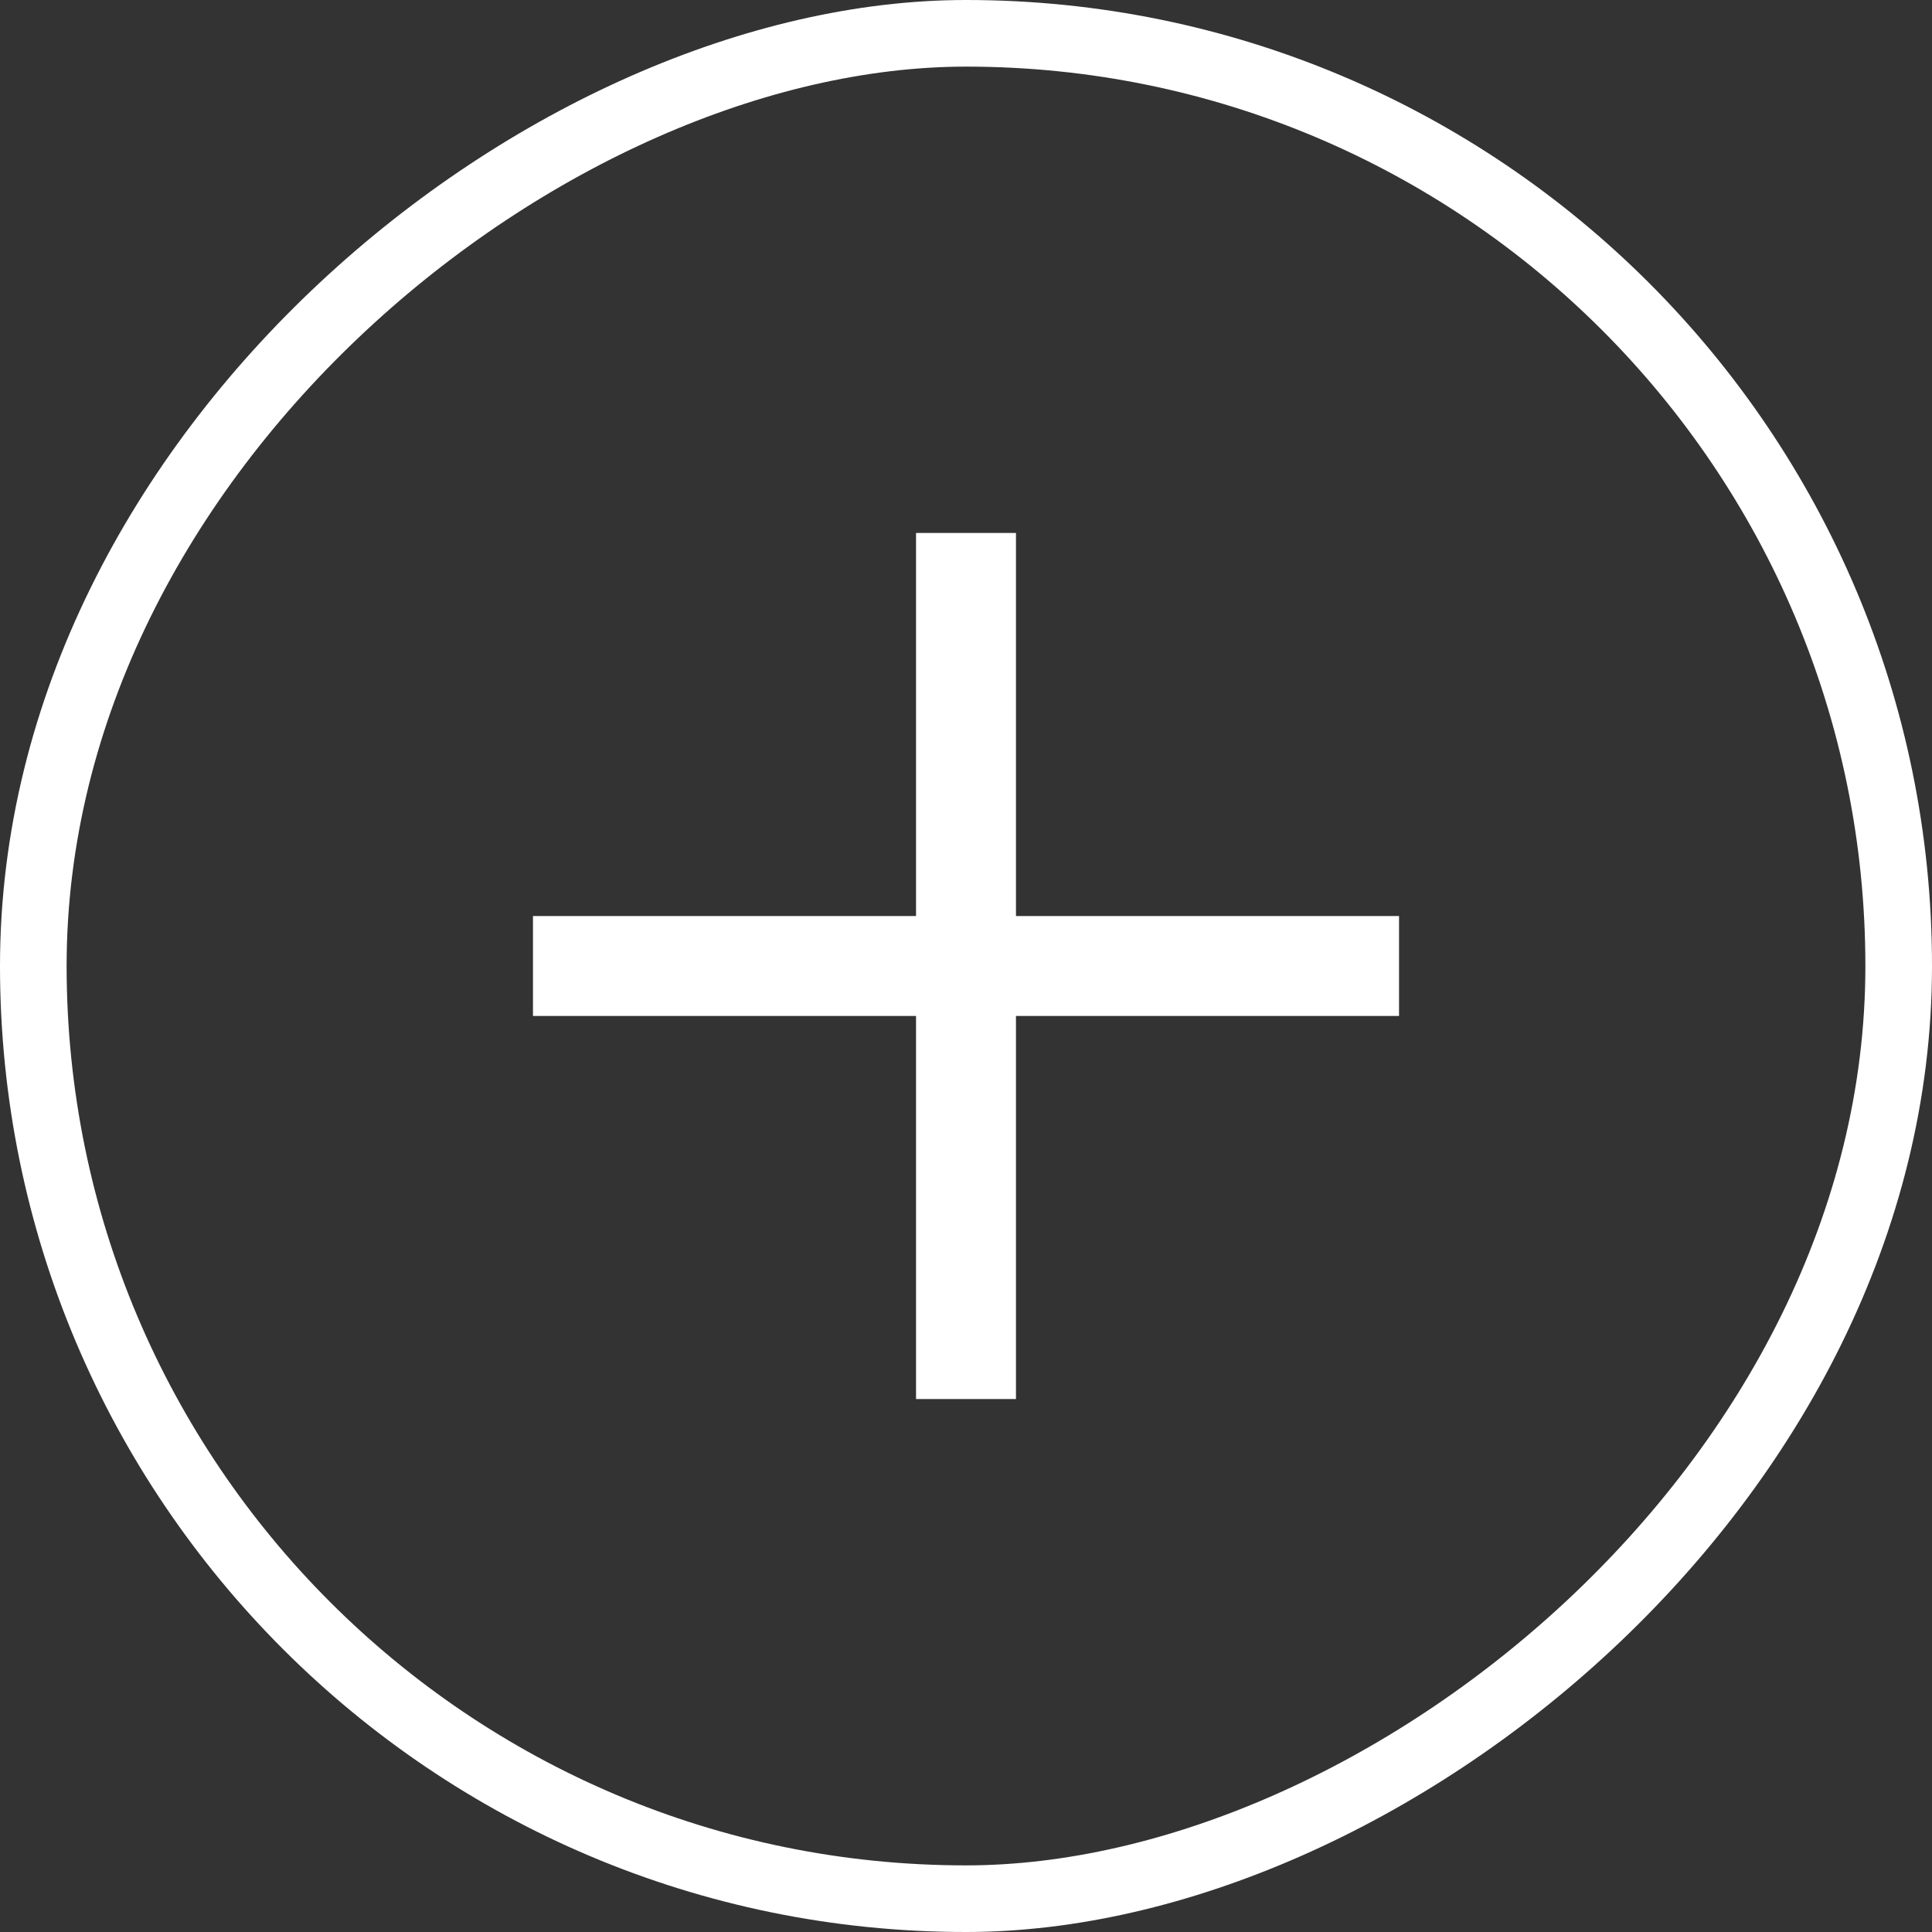
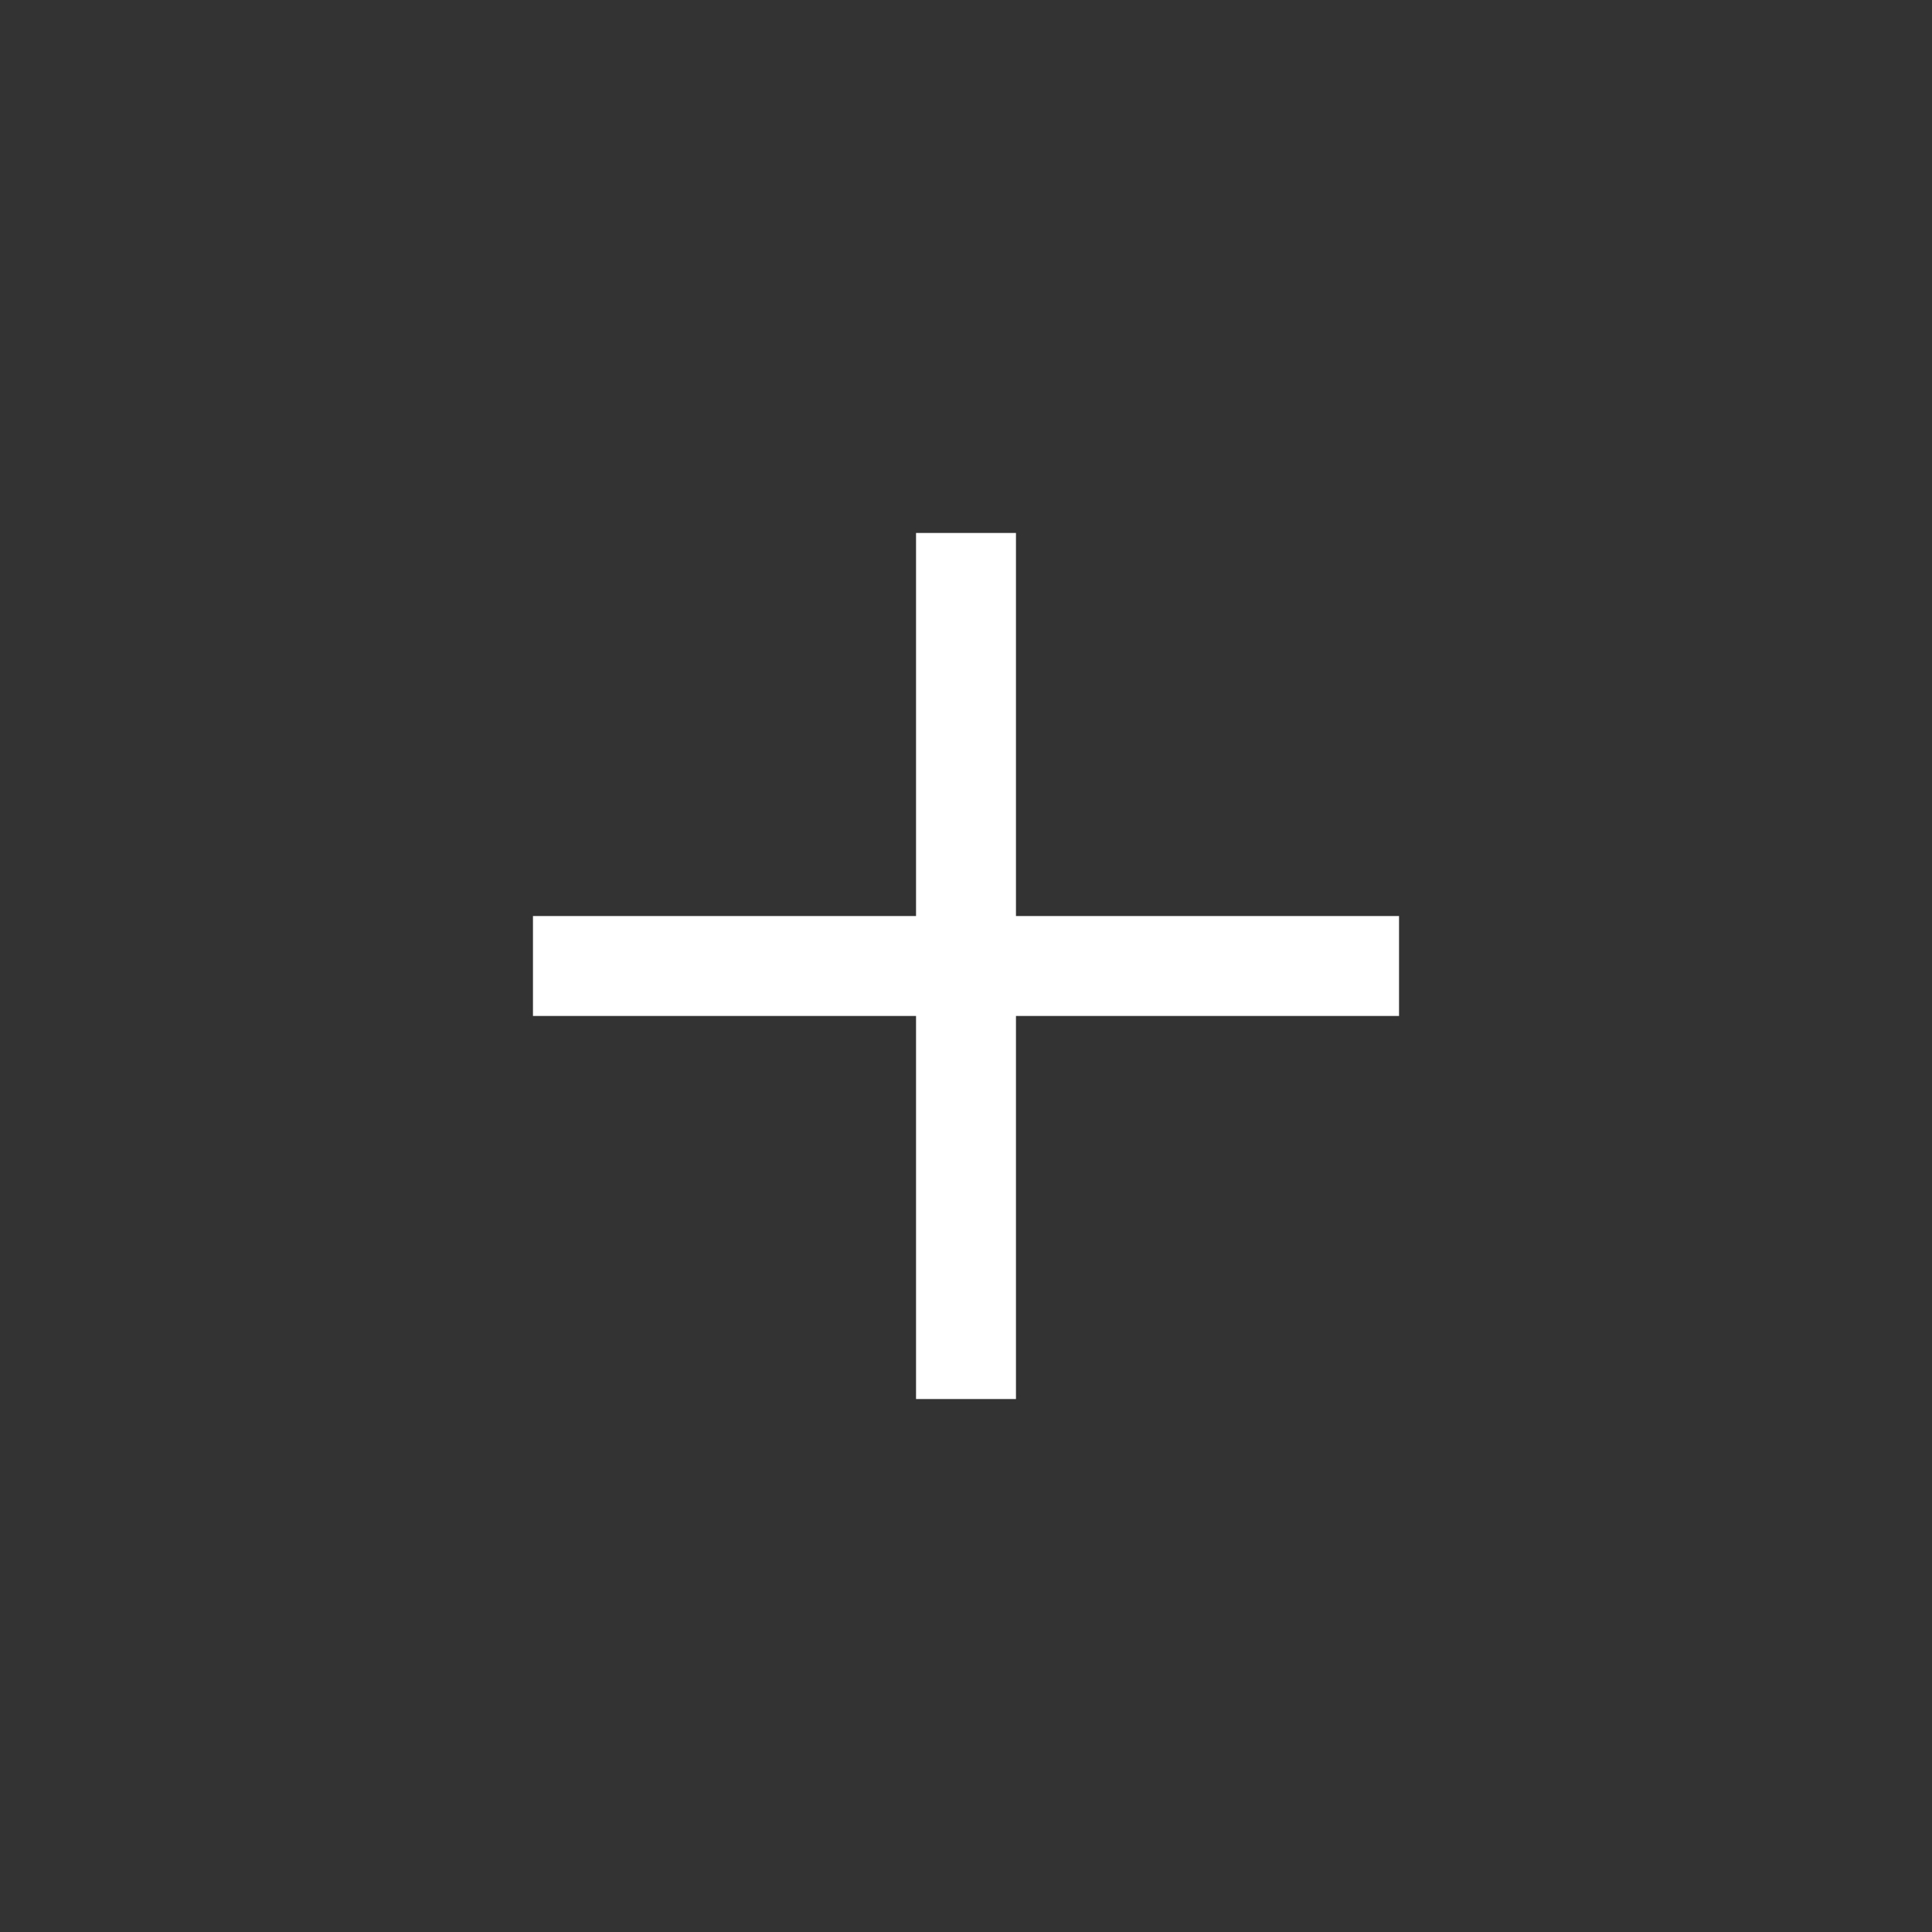
<svg xmlns="http://www.w3.org/2000/svg" width="29" height="29" viewBox="0 0 29 29" fill="none">
  <rect x="0" y="0" width="29" height="29" fill="#333333" stroke="none" />
-   <rect x="0.5" y="28.5" width="28" height="28" rx="14" transform="rotate(-90 0.5 28.5)" stroke="white" />
  <path d="M14.5 14.5H8M14.5 21V14.5V21ZM14.5 14.5V8V14.5ZM14.5 14.5H21H14.5Z" stroke="white" stroke-width="1.5" />
</svg>